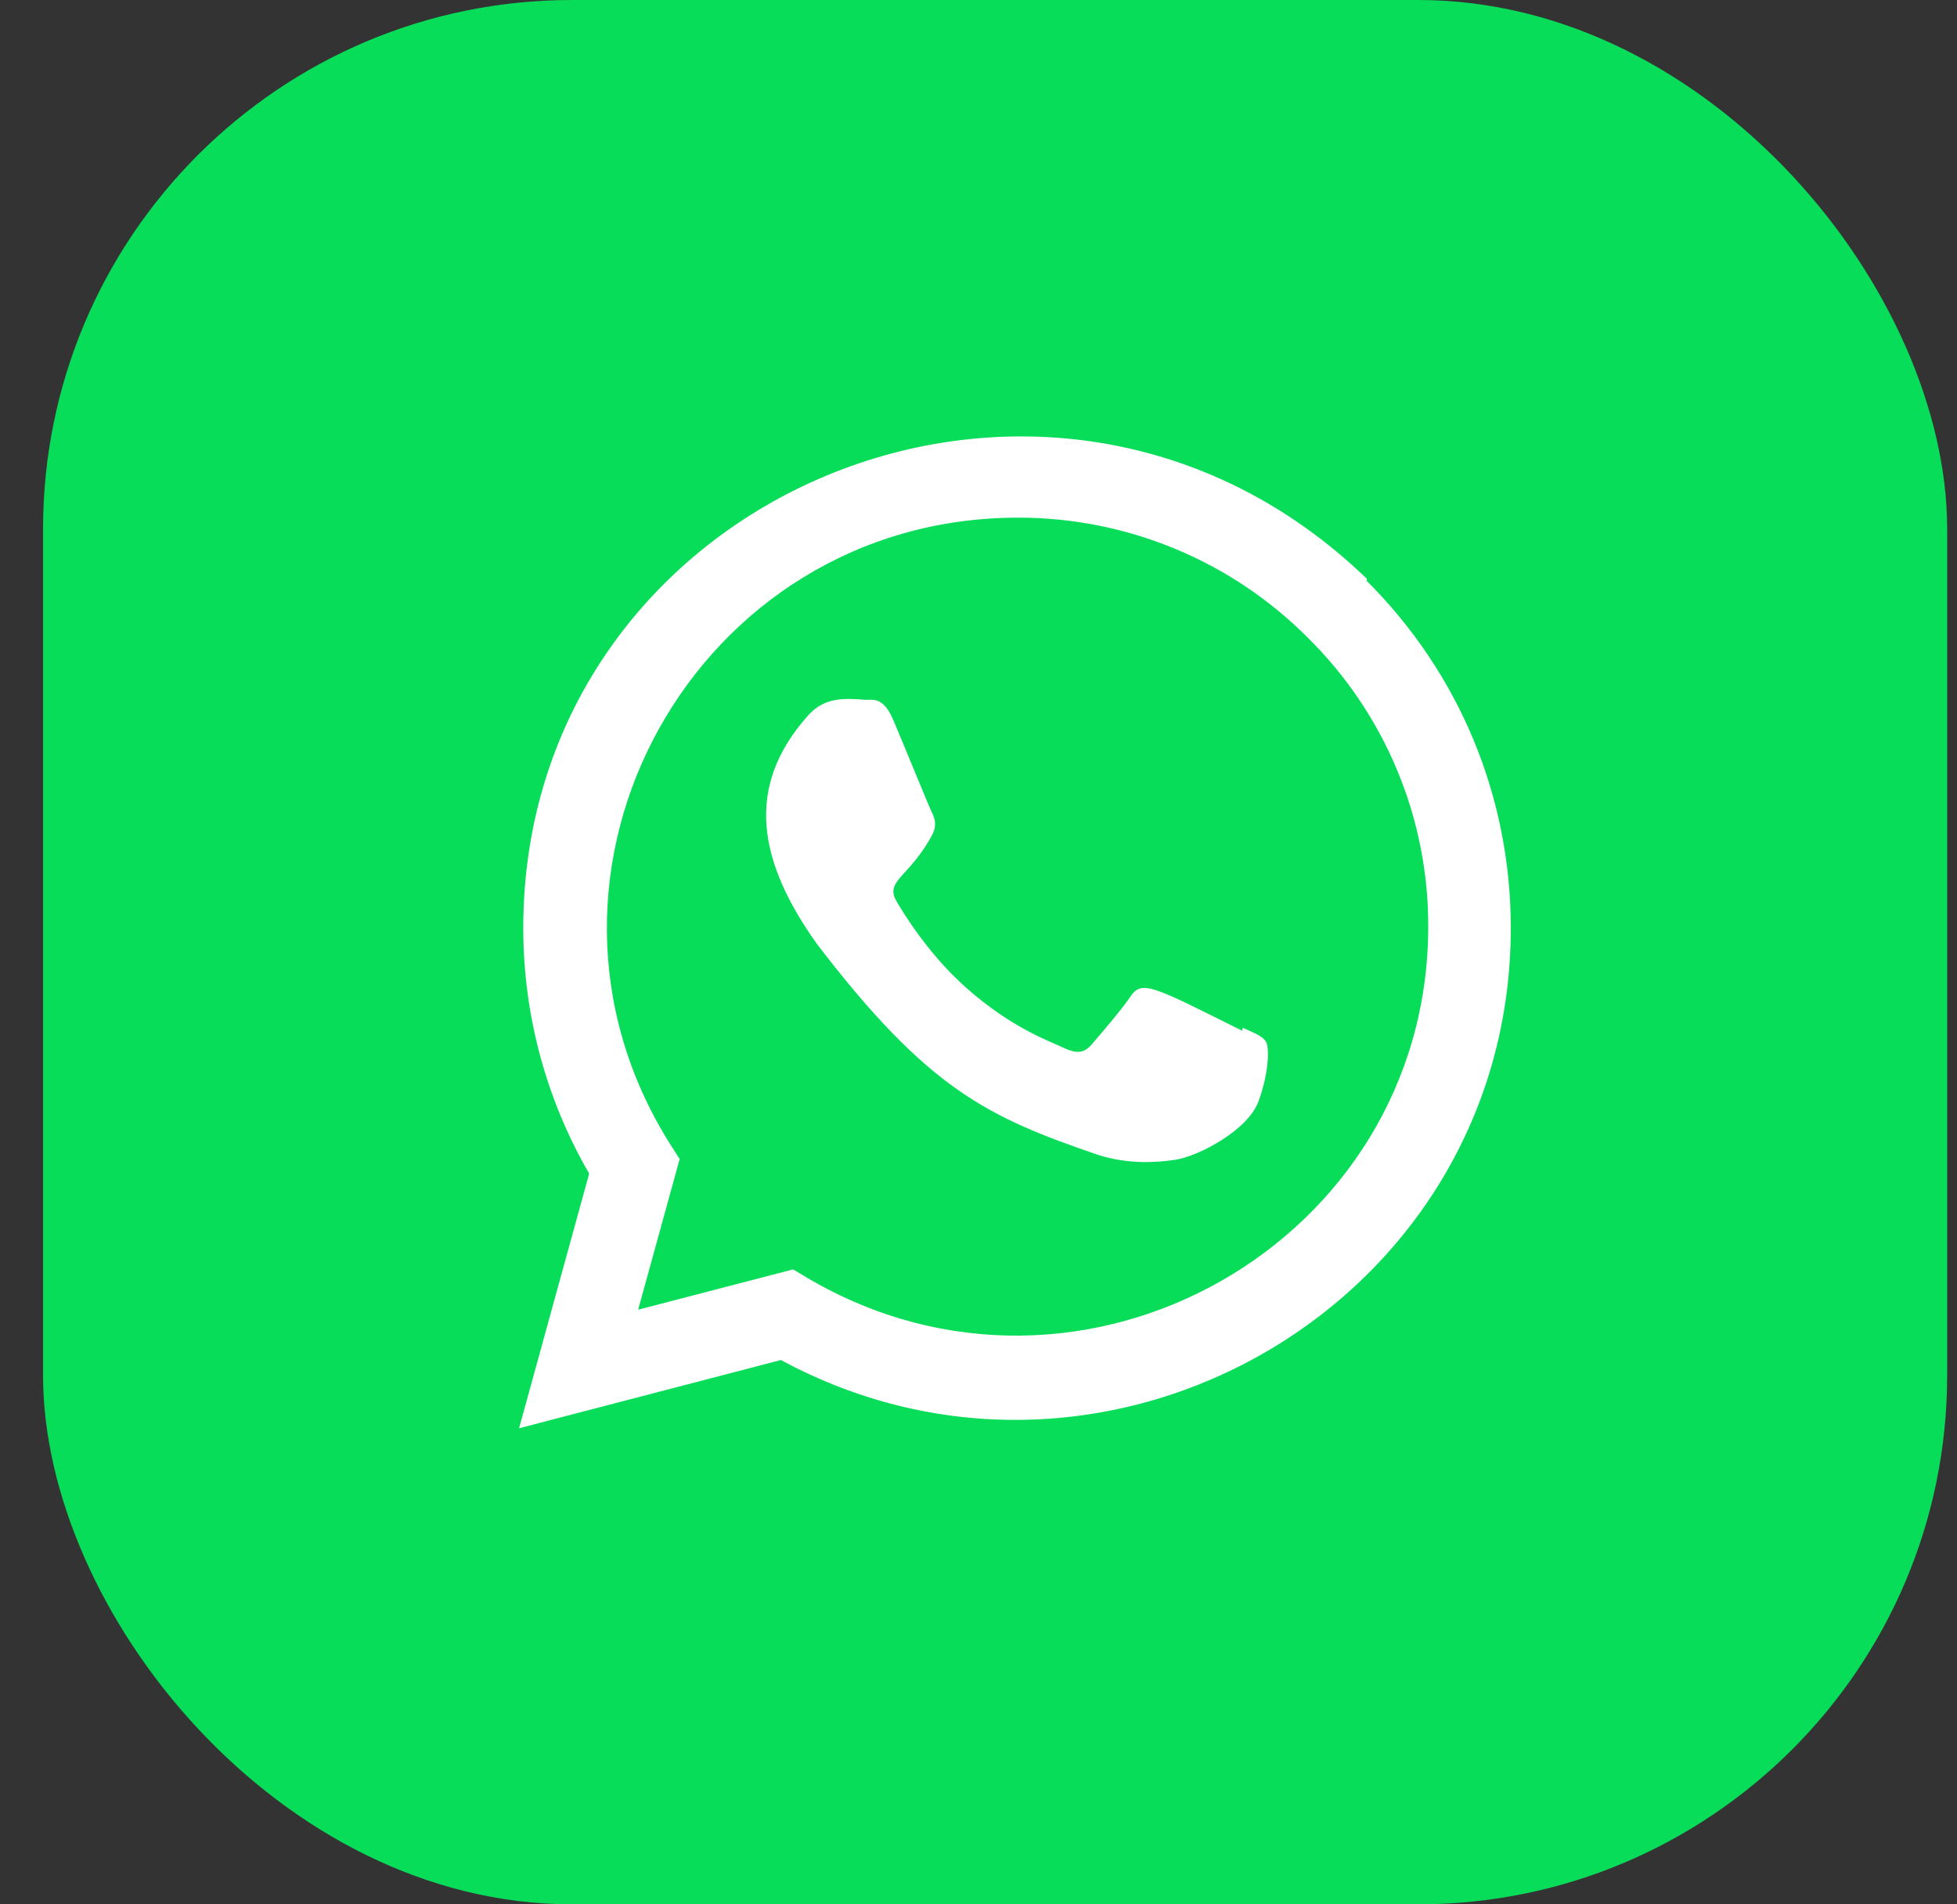
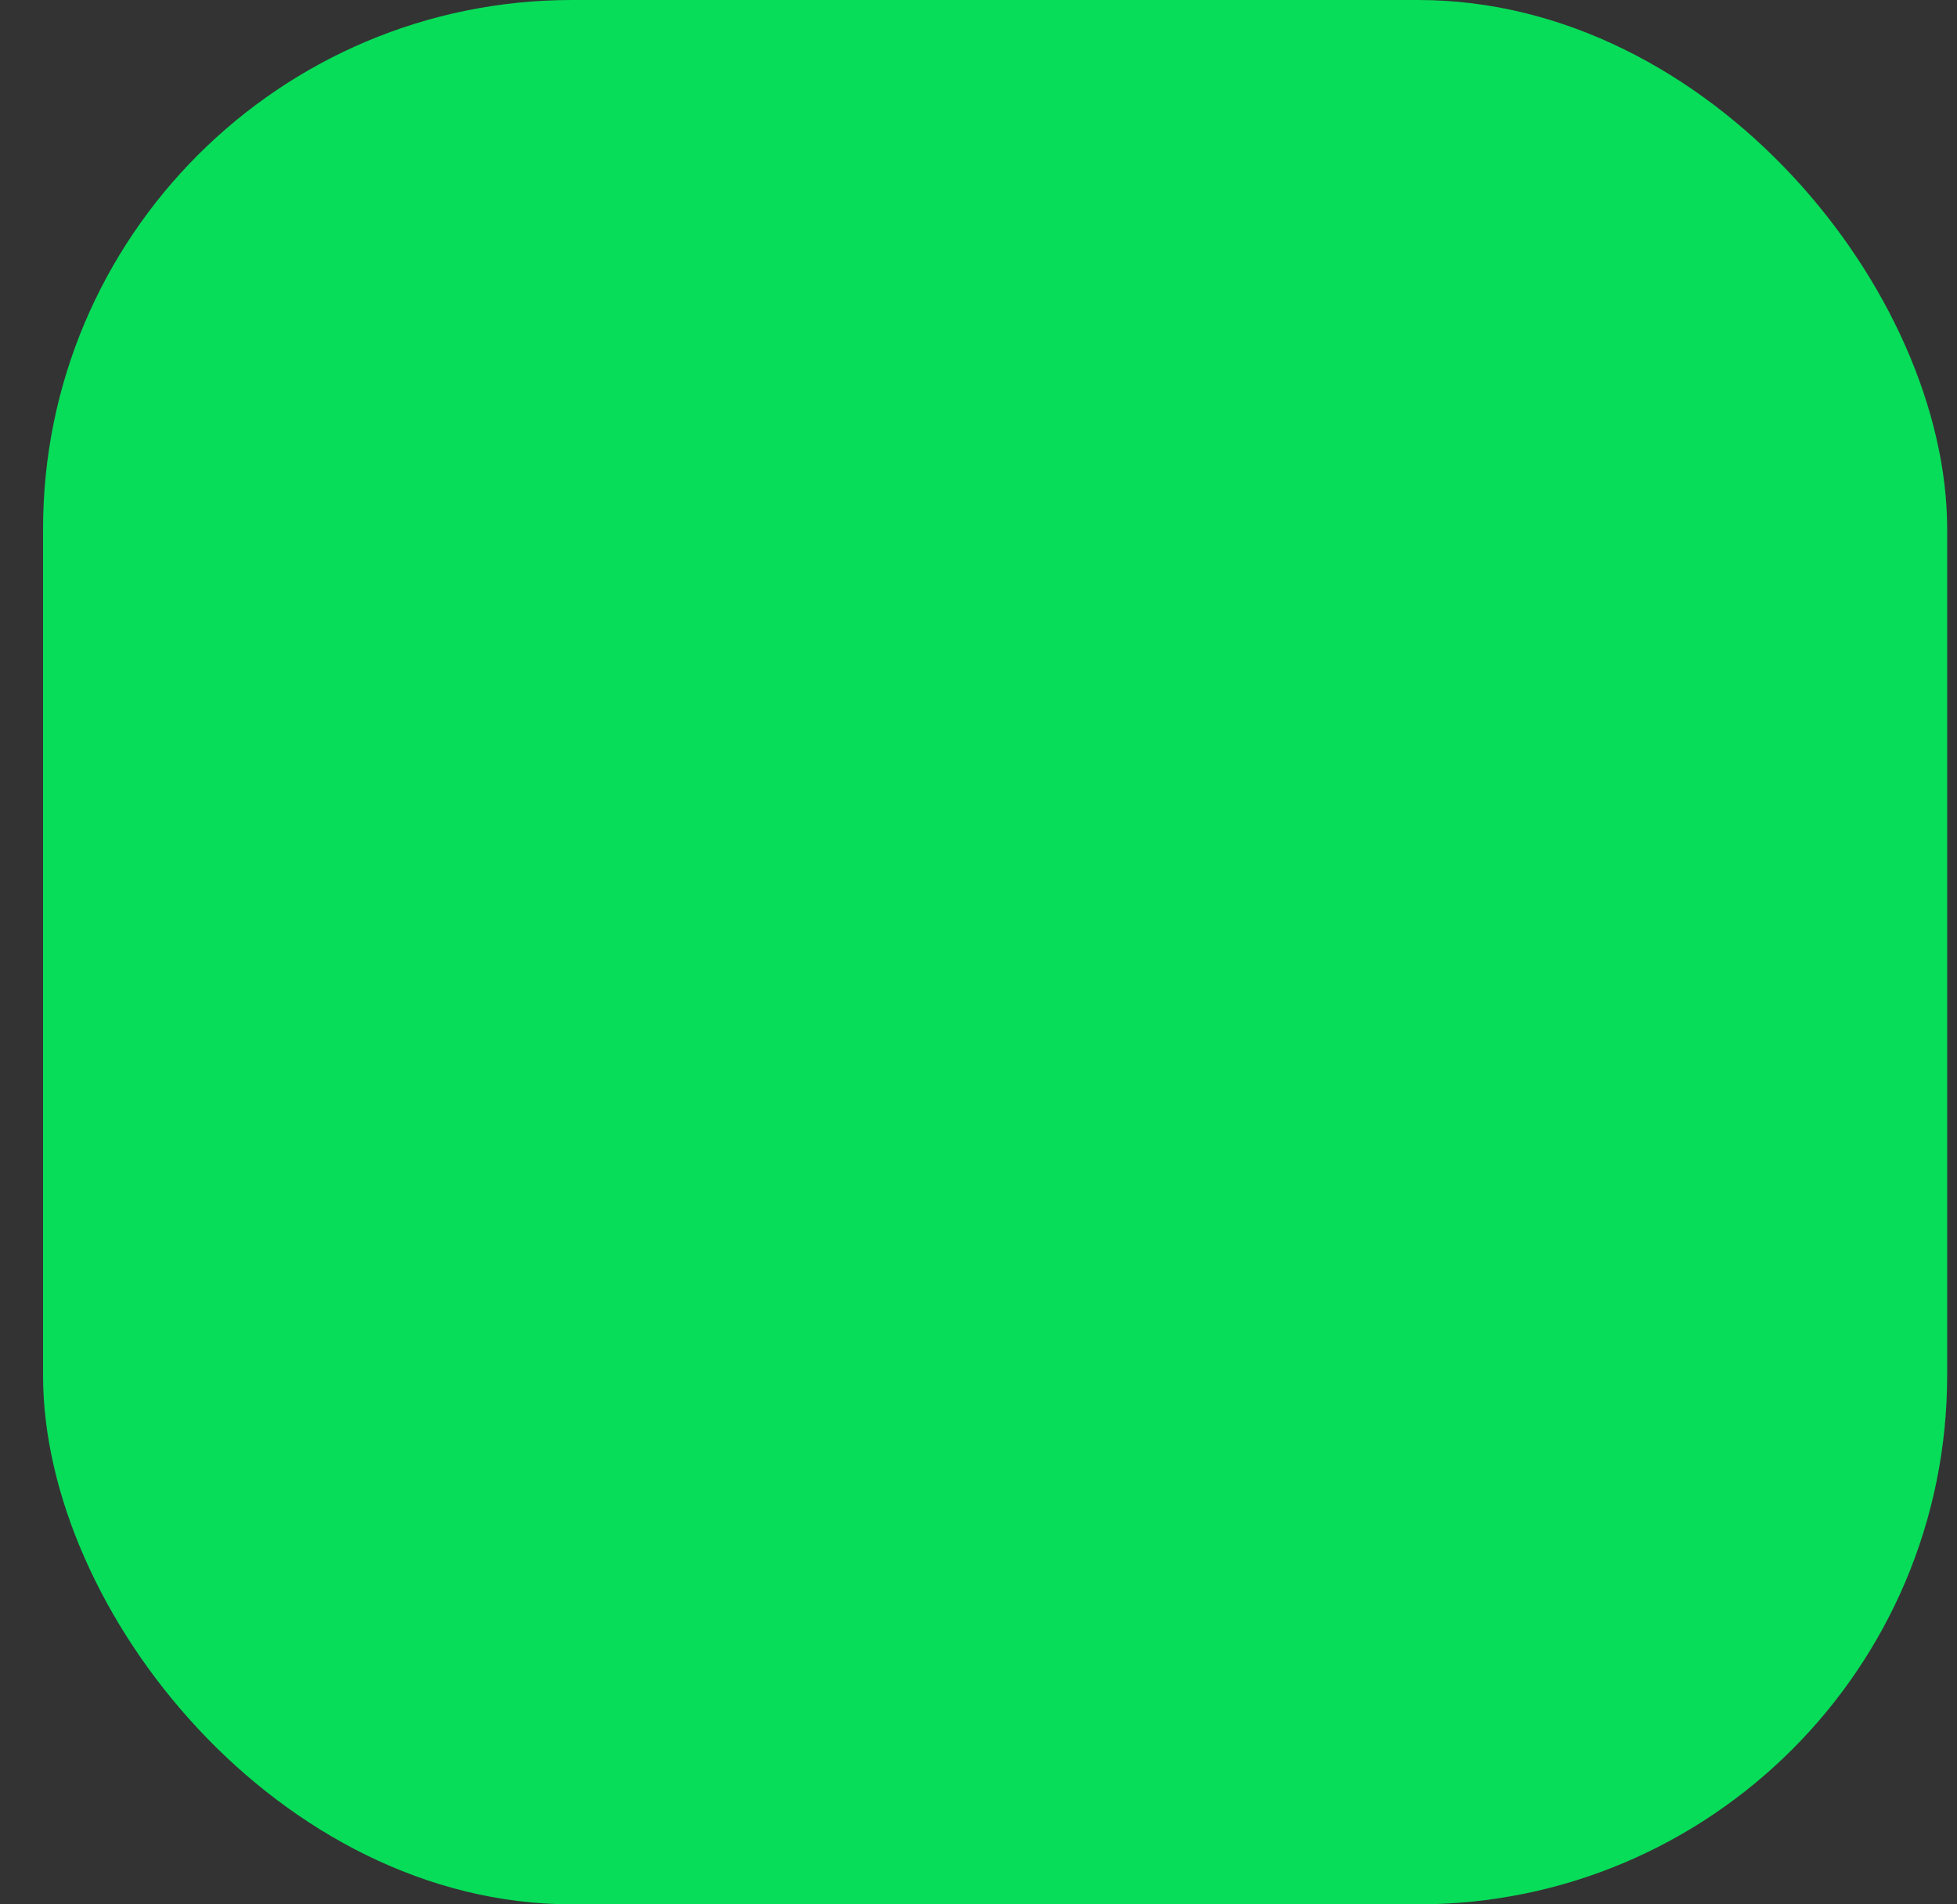
<svg xmlns="http://www.w3.org/2000/svg" width="37" height="36" viewBox="0 0 37 36" fill="none">
  <rect x="0" y="0" width="37" height="36" fill="#333333" stroke="none" />
  <rect x="0.814" width="36" height="36" rx="10" fill="#07DD59" />
-   <path d="M23.493 19.428L23.486 19.486C21.768 18.63 21.588 18.516 21.366 18.849C21.212 19.079 20.764 19.602 20.629 19.757C20.492 19.909 20.356 19.921 20.124 19.815C19.89 19.698 19.137 19.452 18.247 18.655C17.553 18.034 17.087 17.273 16.95 17.038C16.721 16.643 17.2 16.587 17.636 15.761C17.714 15.598 17.674 15.469 17.616 15.352C17.558 15.236 17.091 14.086 16.896 13.629C16.708 13.172 16.515 13.23 16.371 13.23C15.921 13.191 15.592 13.197 15.302 13.499C14.041 14.885 14.359 16.315 15.438 17.835C17.558 20.61 18.688 21.121 20.754 21.83C21.311 22.008 21.82 21.983 22.222 21.925C22.671 21.854 23.603 21.361 23.797 20.811C23.997 20.26 23.997 19.803 23.938 19.698C23.88 19.592 23.727 19.533 23.493 19.428Z" fill="white" />
-   <path d="M25.846 10.945C19.839 5.138 9.897 9.35 9.893 17.542C9.893 19.179 10.322 20.776 11.139 22.186L9.814 27L14.764 25.71C20.939 29.046 28.561 24.616 28.564 17.546C28.564 15.065 27.596 12.73 25.834 10.975L25.846 10.945ZM27.003 17.521C26.999 23.484 20.453 27.208 15.275 24.164L14.994 23.997L12.065 24.759L12.85 21.911L12.663 21.618C9.441 16.489 13.143 9.786 19.246 9.786C20.265 9.784 21.274 9.984 22.216 10.374C23.157 10.764 24.012 11.337 24.731 12.06C25.453 12.774 26.026 13.624 26.416 14.562C26.807 15.499 27.006 16.505 27.003 17.521Z" fill="white" />
</svg>